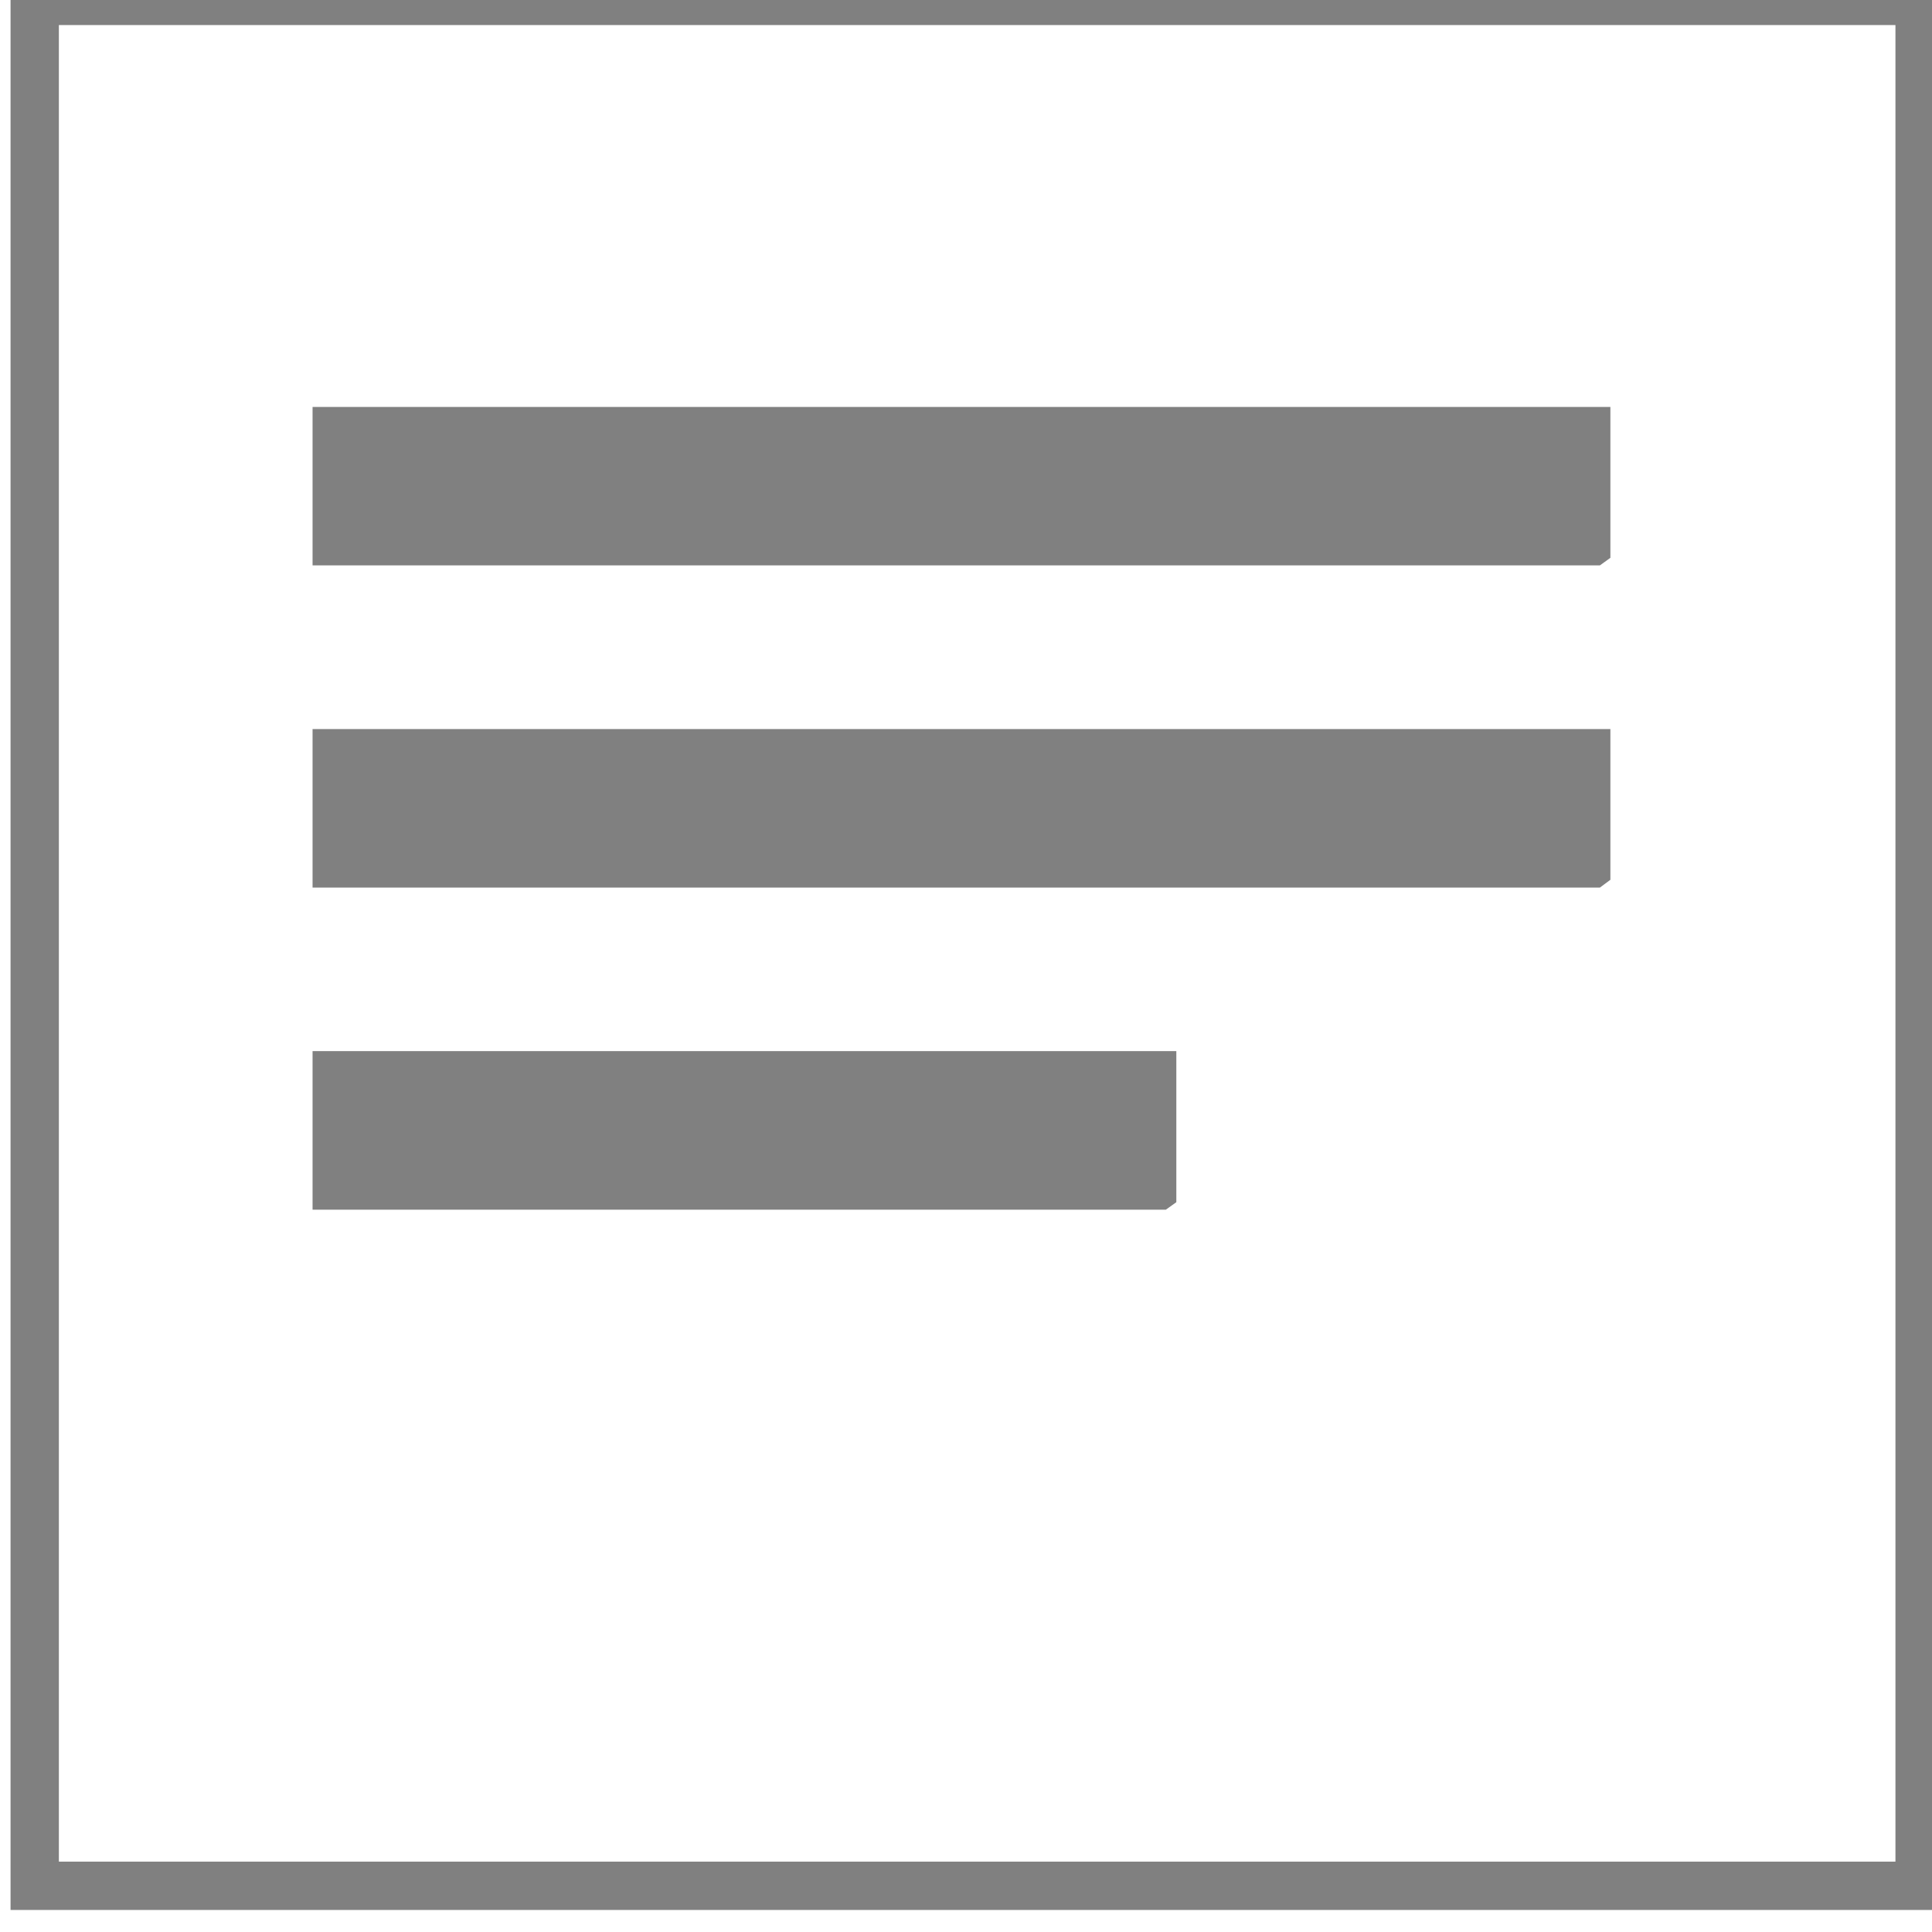
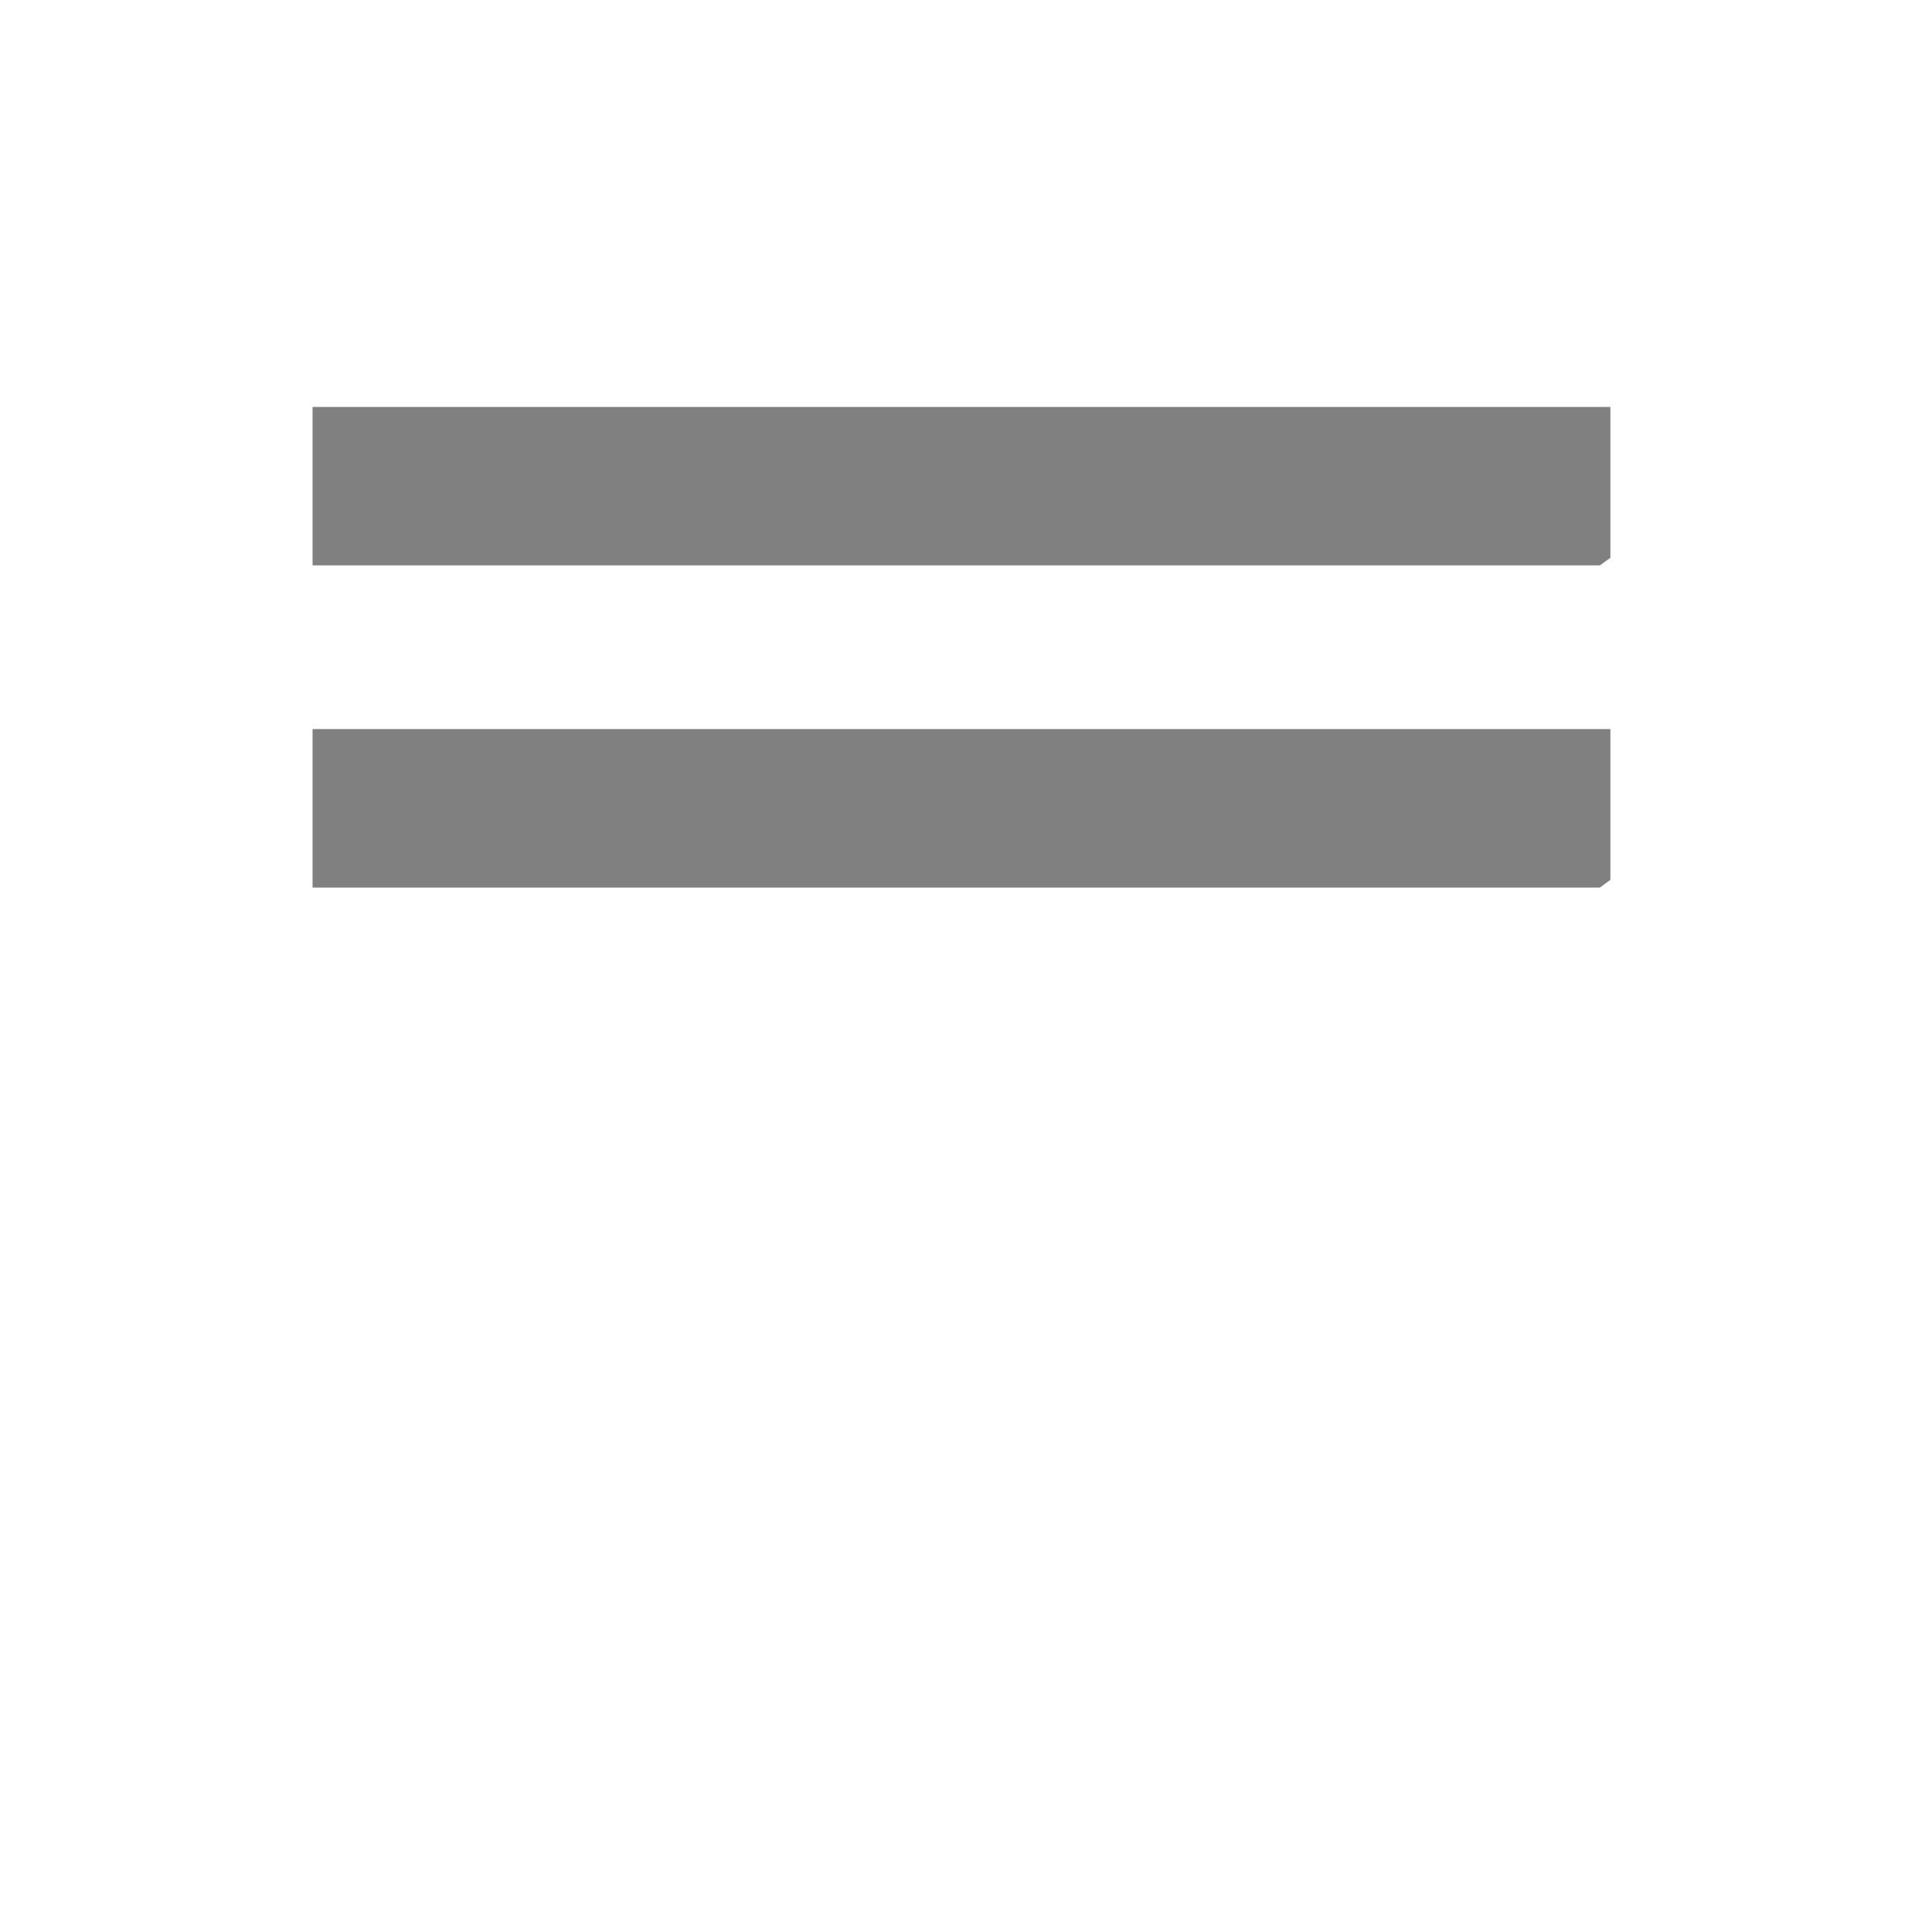
<svg xmlns="http://www.w3.org/2000/svg" id="svg1301" version="1.1" viewBox="0 0 14.111 14.111" height="14.111mm" width="14.111mm">
  <defs id="defs1295">
    <clipPath id="clipPath390" clipPathUnits="userSpaceOnUse">
      <path id="path388" d="M 0,1969 H 1680 V 0 H 0 Z" />
    </clipPath>
  </defs>
  <g transform="translate(-94.242,-178.063)" id="layer1">
    <g id="g384" transform="matrix(0.353,0,0,-0.353,-28.878,448.997)">
      <g clip-path="url(#clipPath390)" id="g386">
        <g transform="translate(382.102,755.977)" id="g392">
          <path id="path394" style="fill:#808080;fill-opacity:1;fill-rule:nonzero;stroke:none" d="M 0,0 -0.217,-0.157 H -26.853 V 3.121 H 0 Z" />
        </g>
        <g transform="translate(382.102,749.315)" id="g396">
          <path id="path398" style="fill:#808080;fill-opacity:1;fill-rule:nonzero;stroke:none" d="m 0,0 -0.217,-0.161 h -26.636 v 3.28 L 0,3.119 Z" />
        </g>
        <g transform="translate(373.121,742.644)" id="g400">
-           <path id="path402" style="fill:#808080;fill-opacity:1;fill-rule:nonzero;stroke:none" d="M 0,0 -0.217,-0.155 H -17.872 V 3.126 H 0 Z" />
-         </g>
-         <path id="path404" style="fill:none;stroke:#808080;stroke-width:1;stroke-linecap:butt;stroke-linejoin:miter;stroke-miterlimit:10;stroke-dasharray:none;stroke-opacity:1" d="m 388.5,728.5 h -39 v 39 h 39 z" />
+           </g>
      </g>
    </g>
  </g>
</svg>